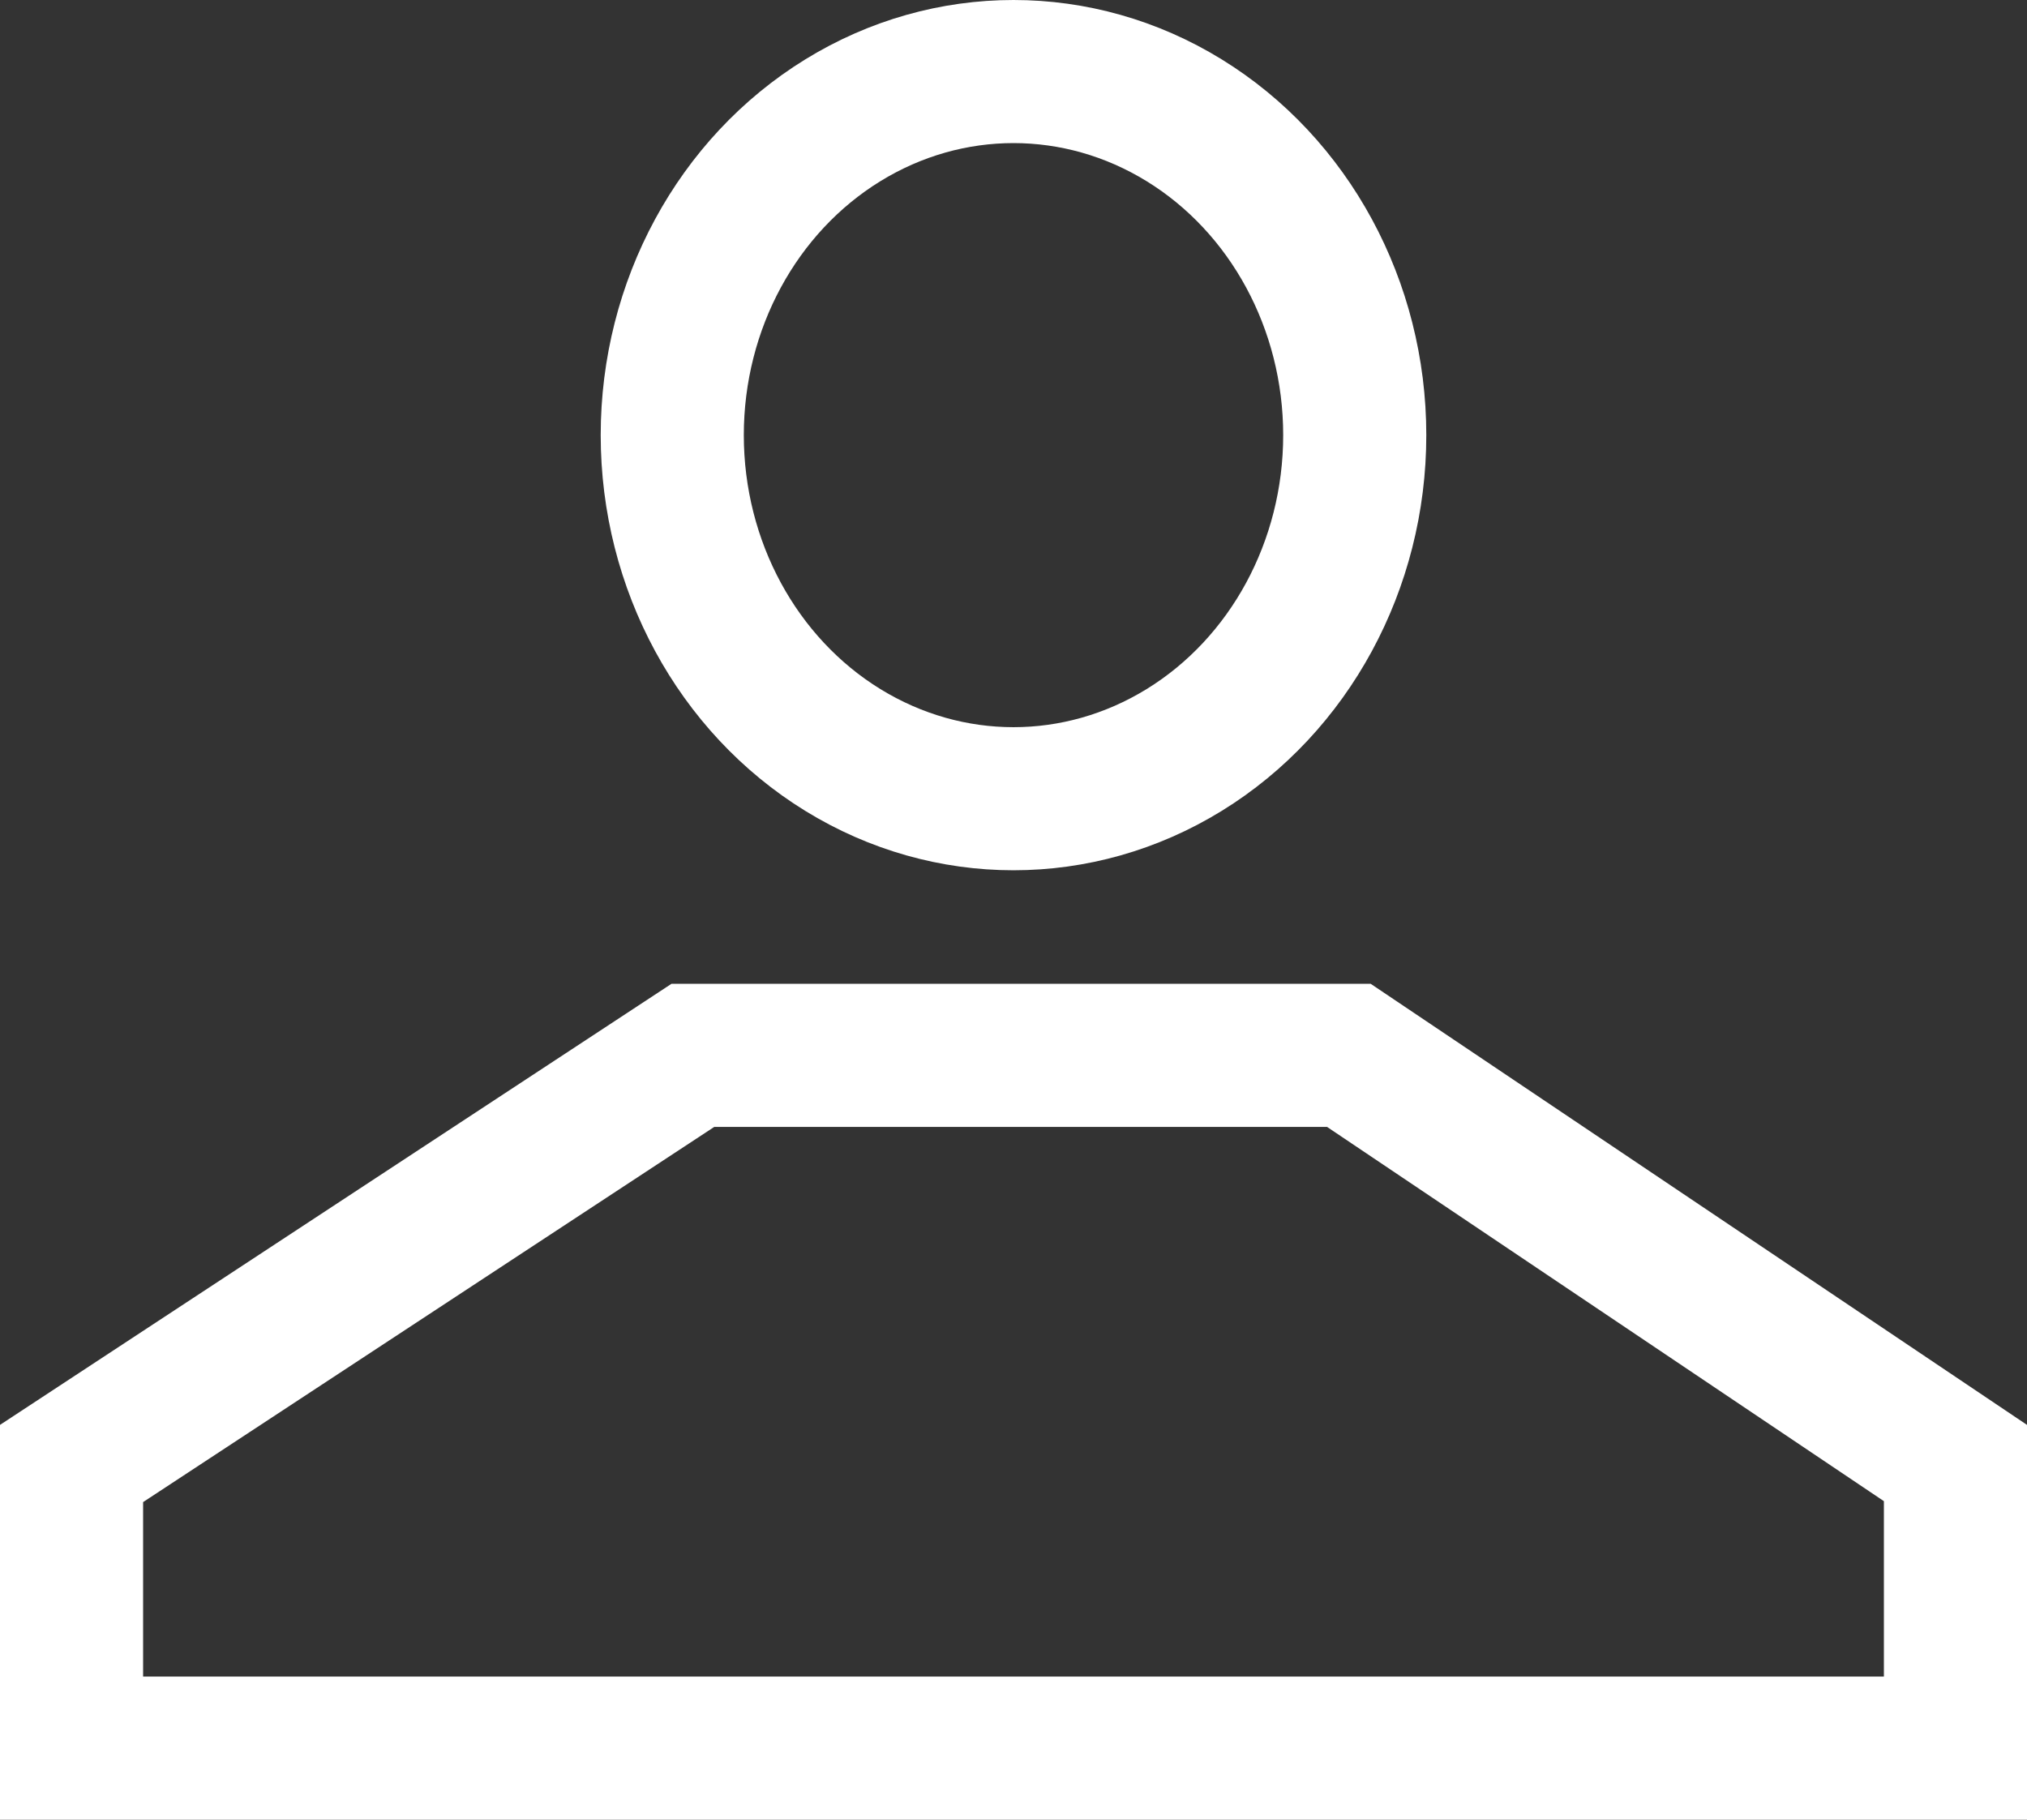
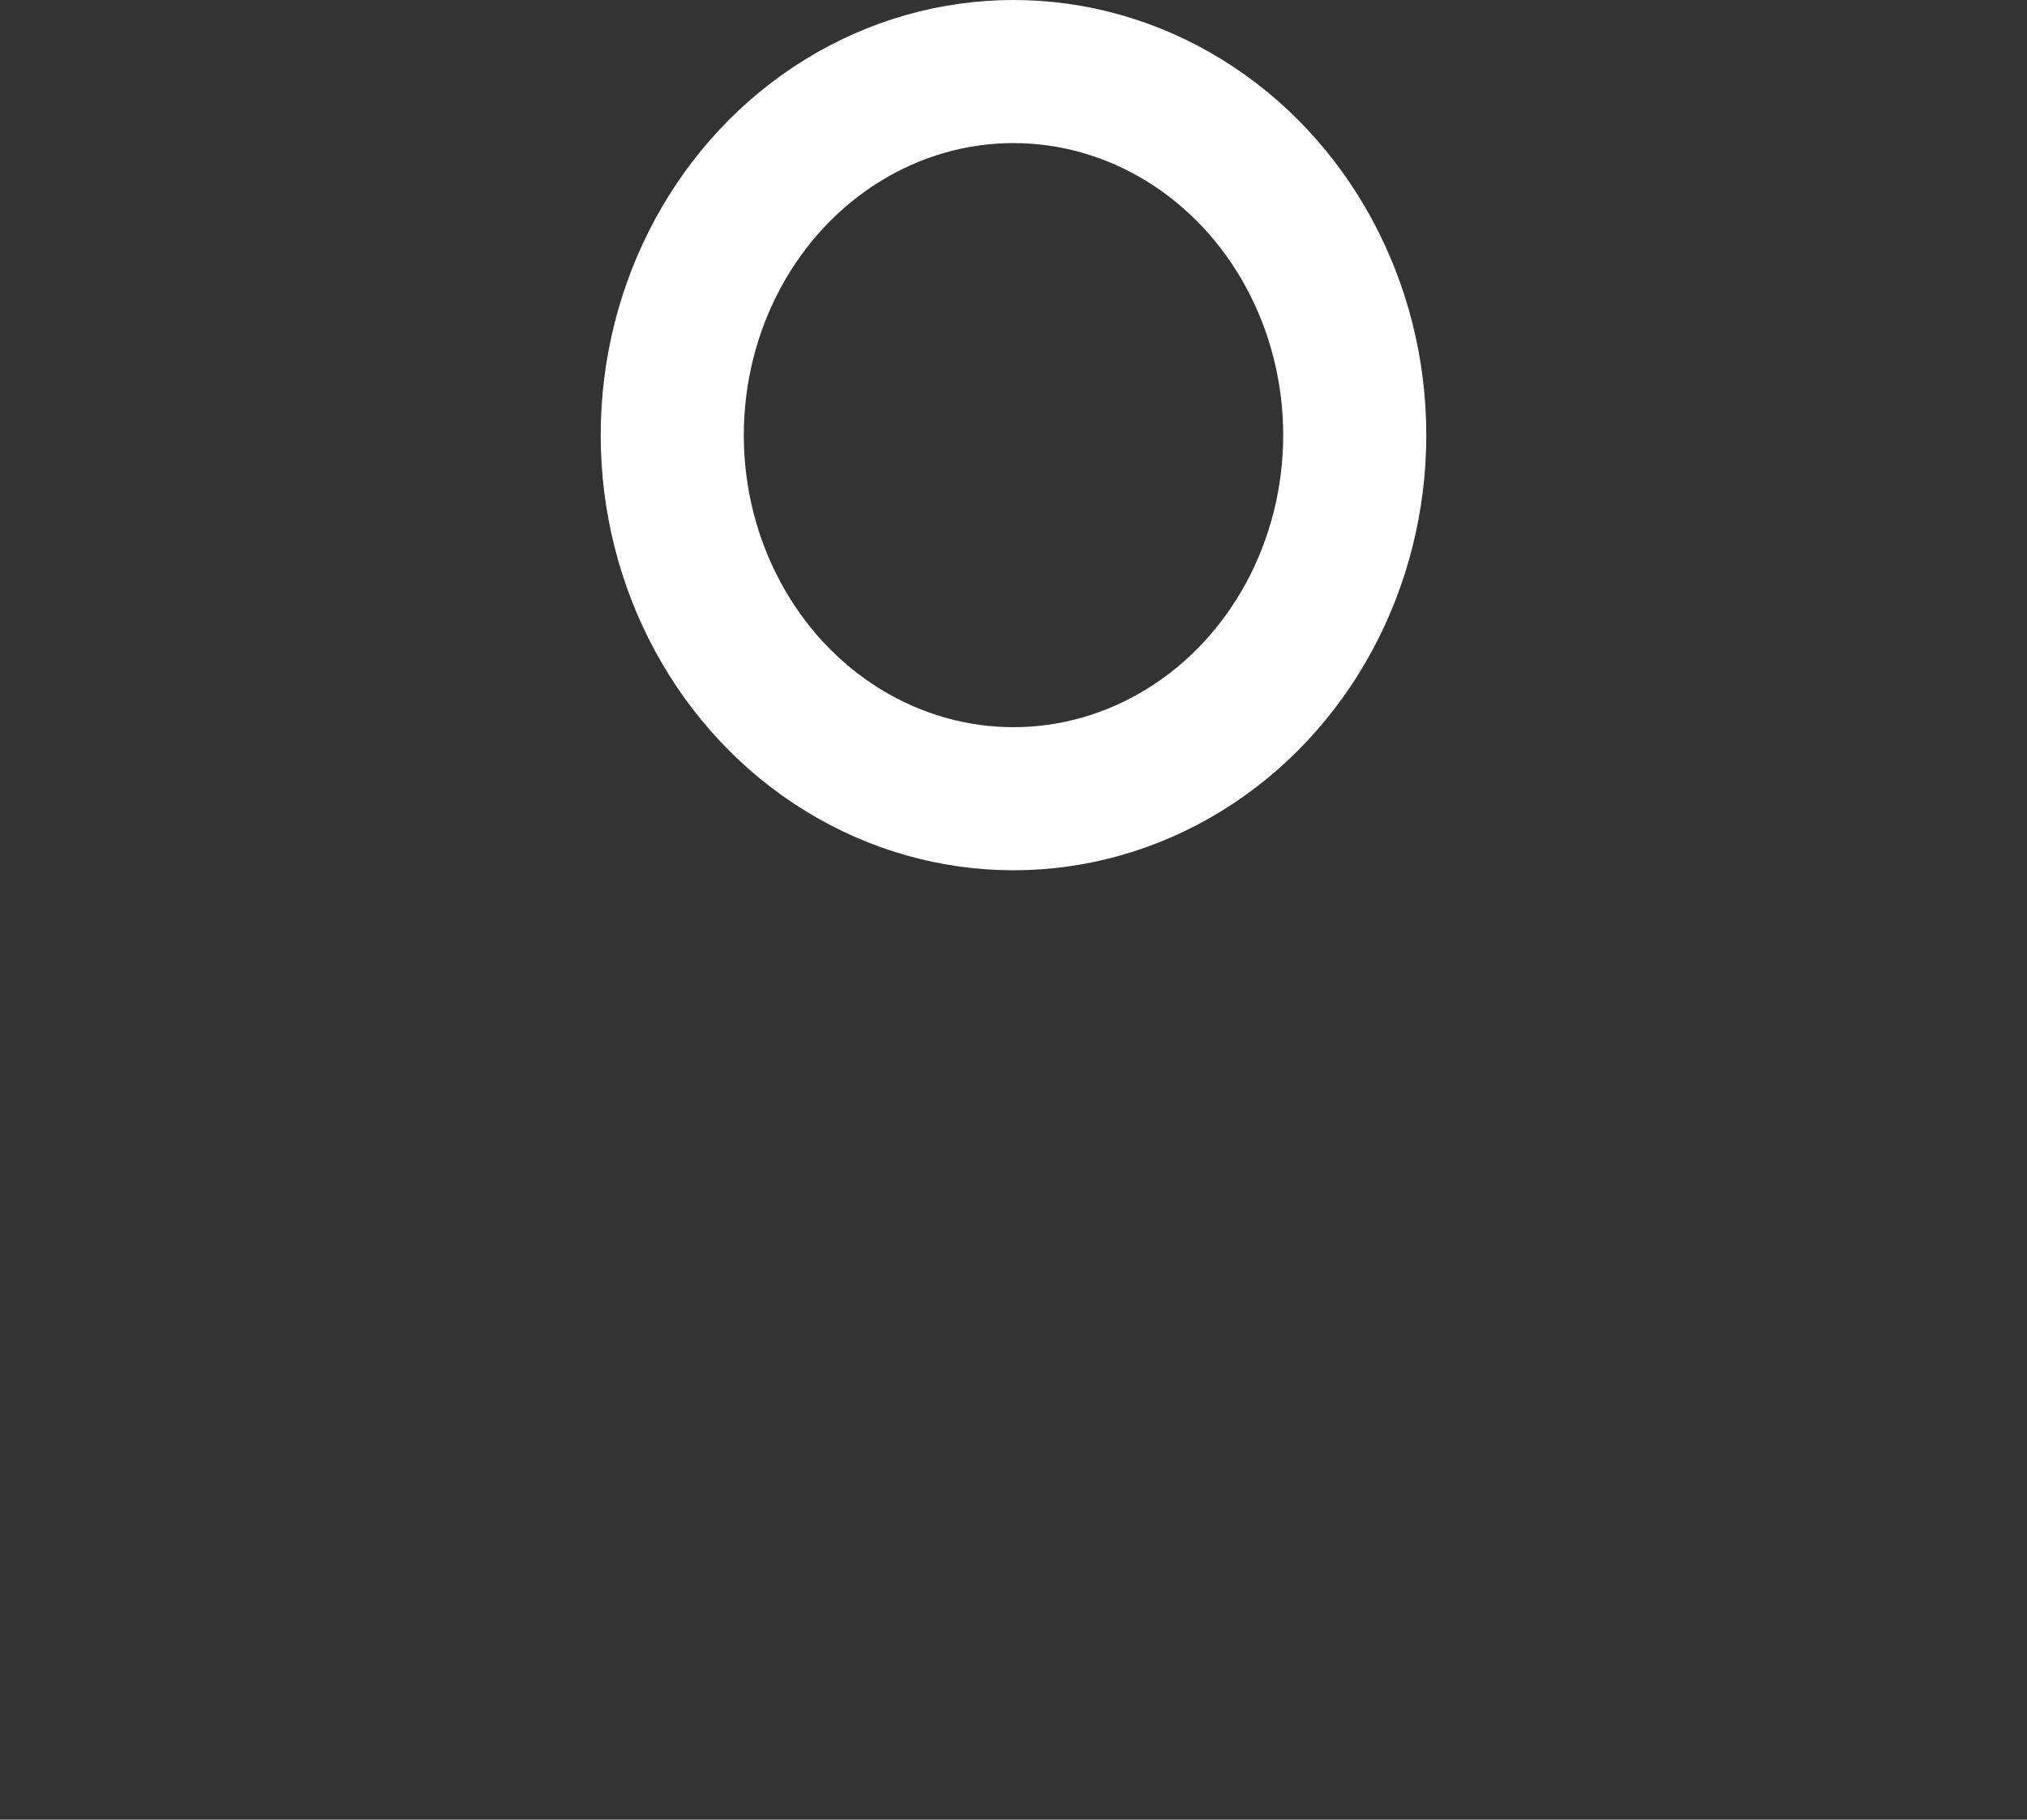
<svg xmlns="http://www.w3.org/2000/svg" width="28.328" height="25.434" viewBox="0 0 28.328 25.434">
  <rect x="0" y="0" width="28.328" height="25.434" fill="#333333" stroke="none" />
  <g id="Group_9618" data-name="Group 9618" transform="translate(-31.363 -16.327)">
    <g id="Path_1177" data-name="Path 1177" transform="translate(0 34.962)" fill="none" stroke-linecap="round" stroke-linejoin="round">
-       <path d="M31.363,1.281l9.384-6.165h9.772l9.173,6.165V6.8H31.363Z" stroke="none" />
-       <path d="M 57.691 4.799 L 57.691 2.347 L 49.909 -2.884 L 41.345 -2.884 L 33.363 2.36 L 33.363 4.799 L 57.691 4.799 M 59.691 6.799 L 31.363 6.799 L 31.363 1.281 L 40.747 -4.884 L 50.519 -4.884 L 59.691 1.281 L 59.691 6.799 Z" stroke="none" fill="#fff" />
-     </g>
+       </g>
    <g id="Ellipse_176" data-name="Ellipse 176" transform="translate(39.758 16.327)" fill="none" stroke="#fff" stroke-linecap="round" stroke-linejoin="round" stroke-width="2">
-       <ellipse cx="5.769" cy="6.082" rx="5.769" ry="6.082" stroke="none" />
      <ellipse cx="5.769" cy="6.082" rx="4.769" ry="5.082" fill="none" />
    </g>
  </g>
</svg>